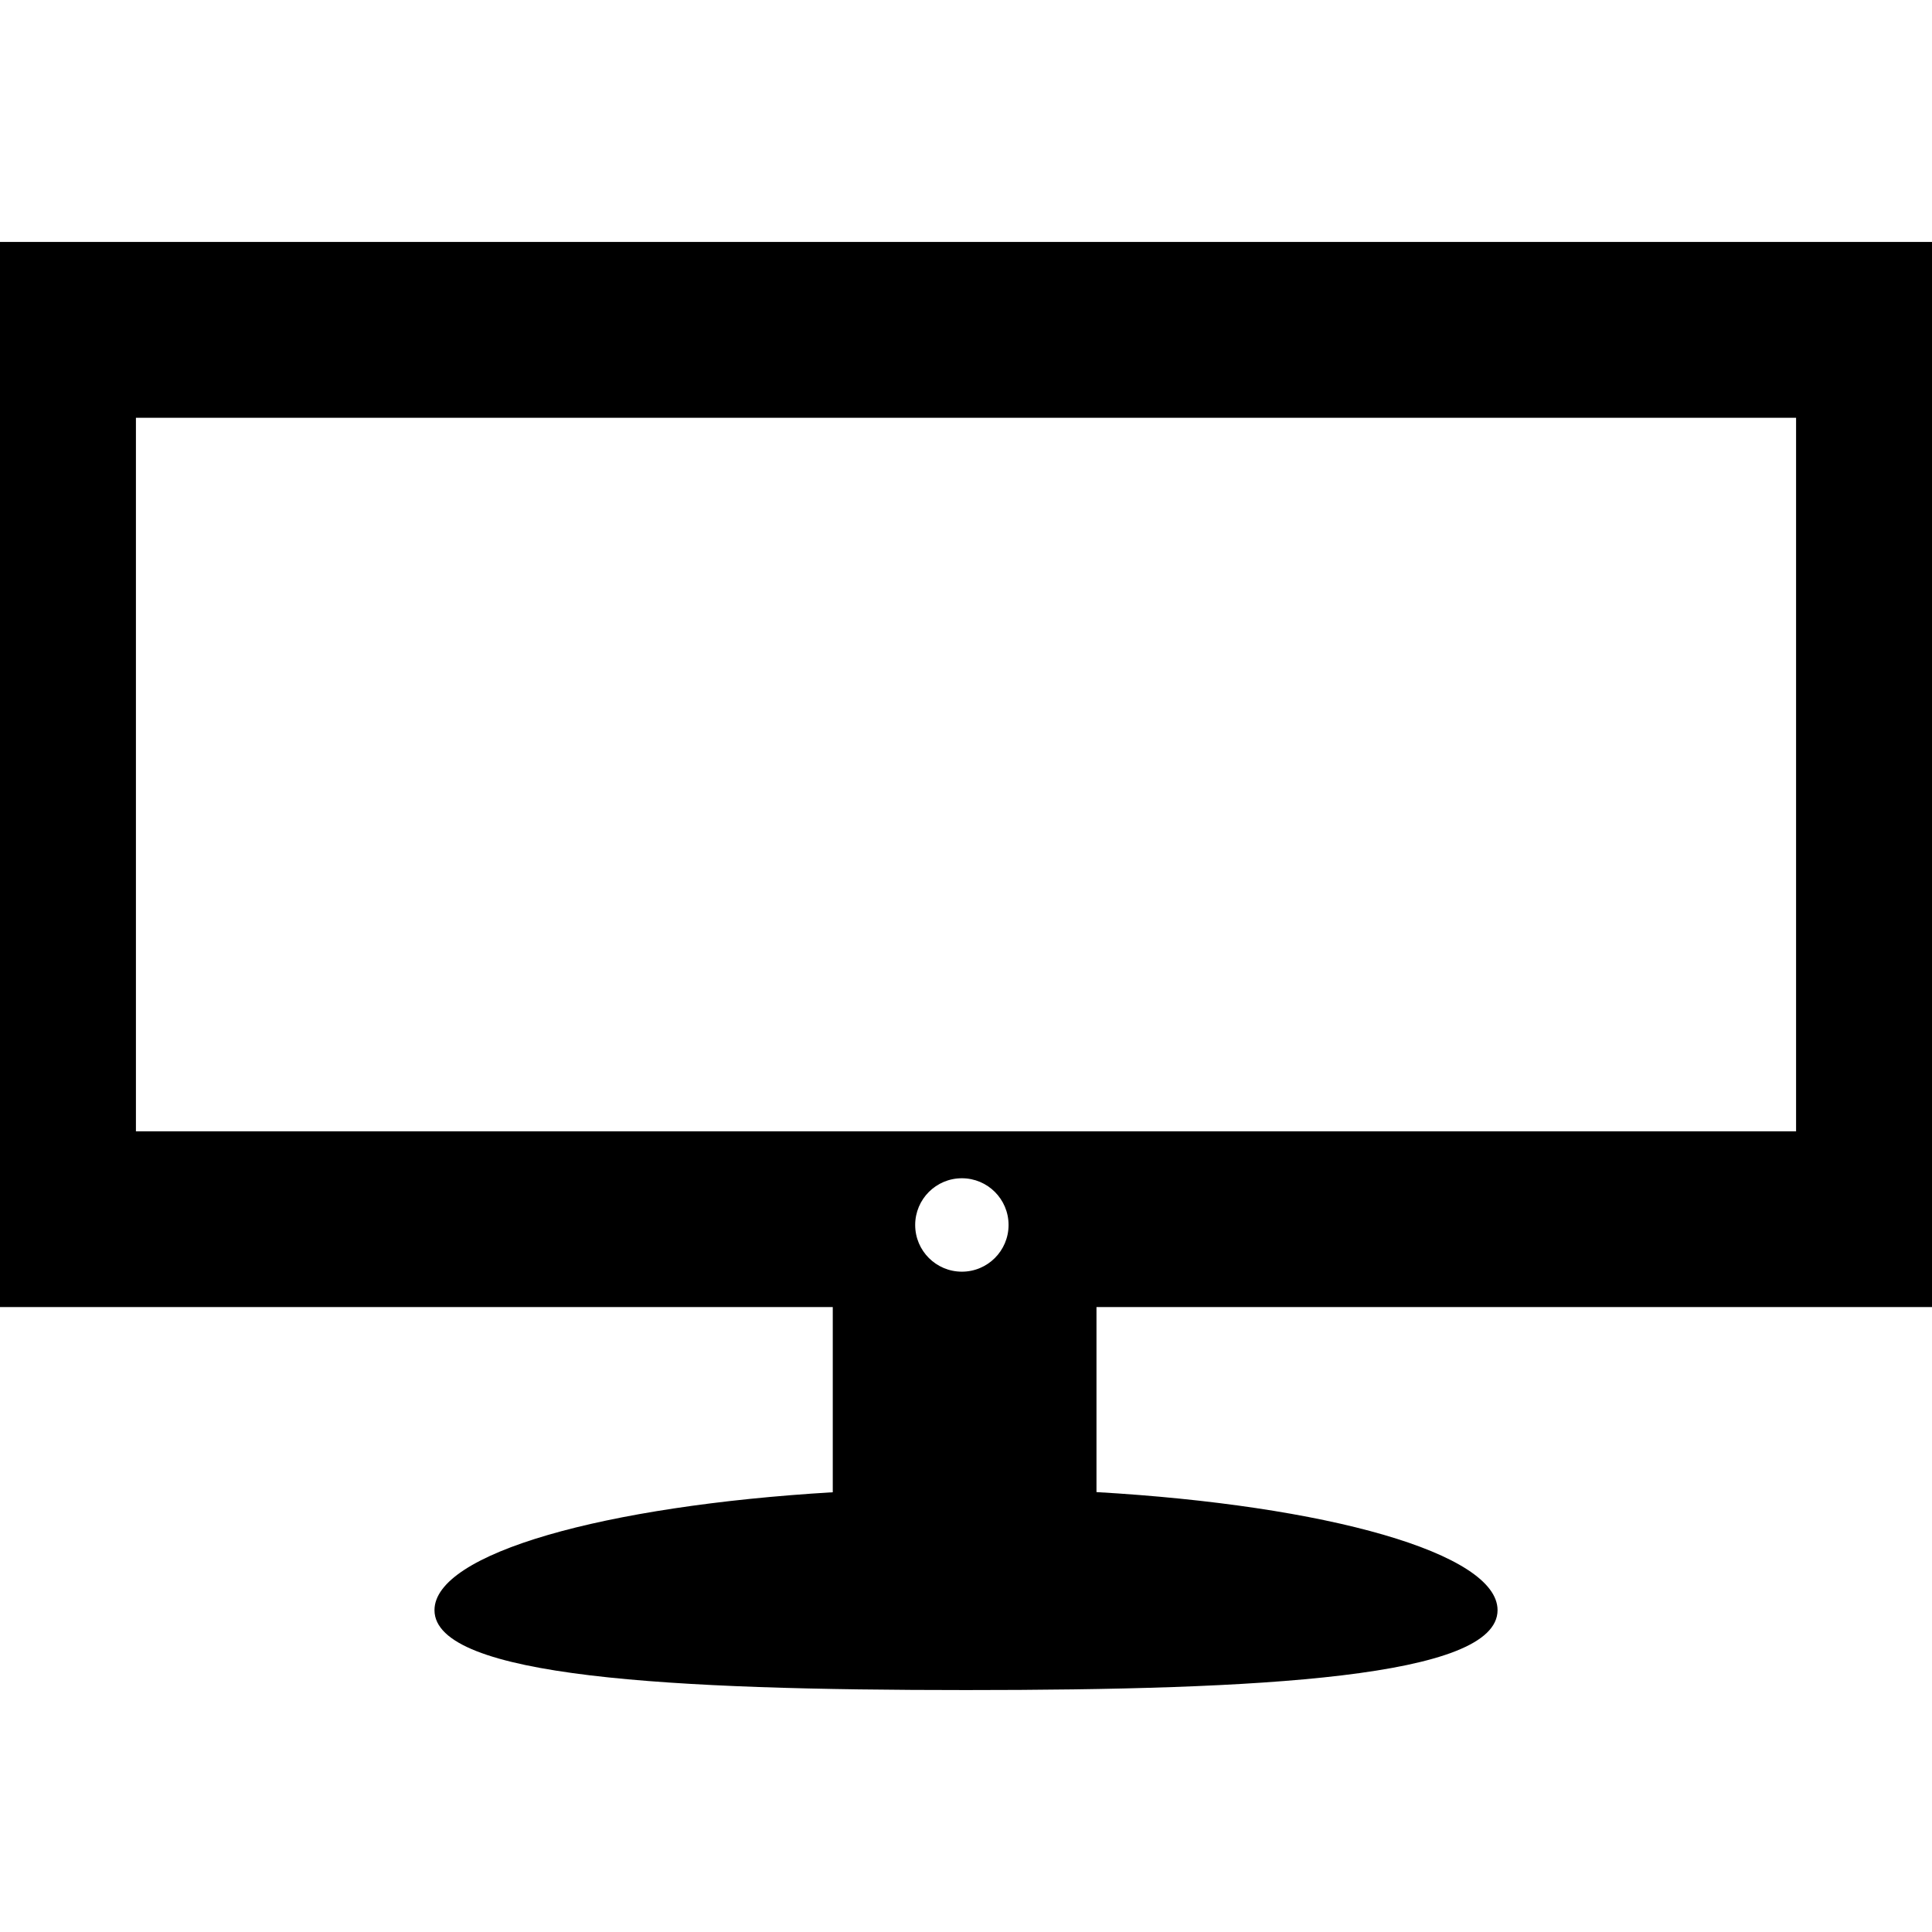
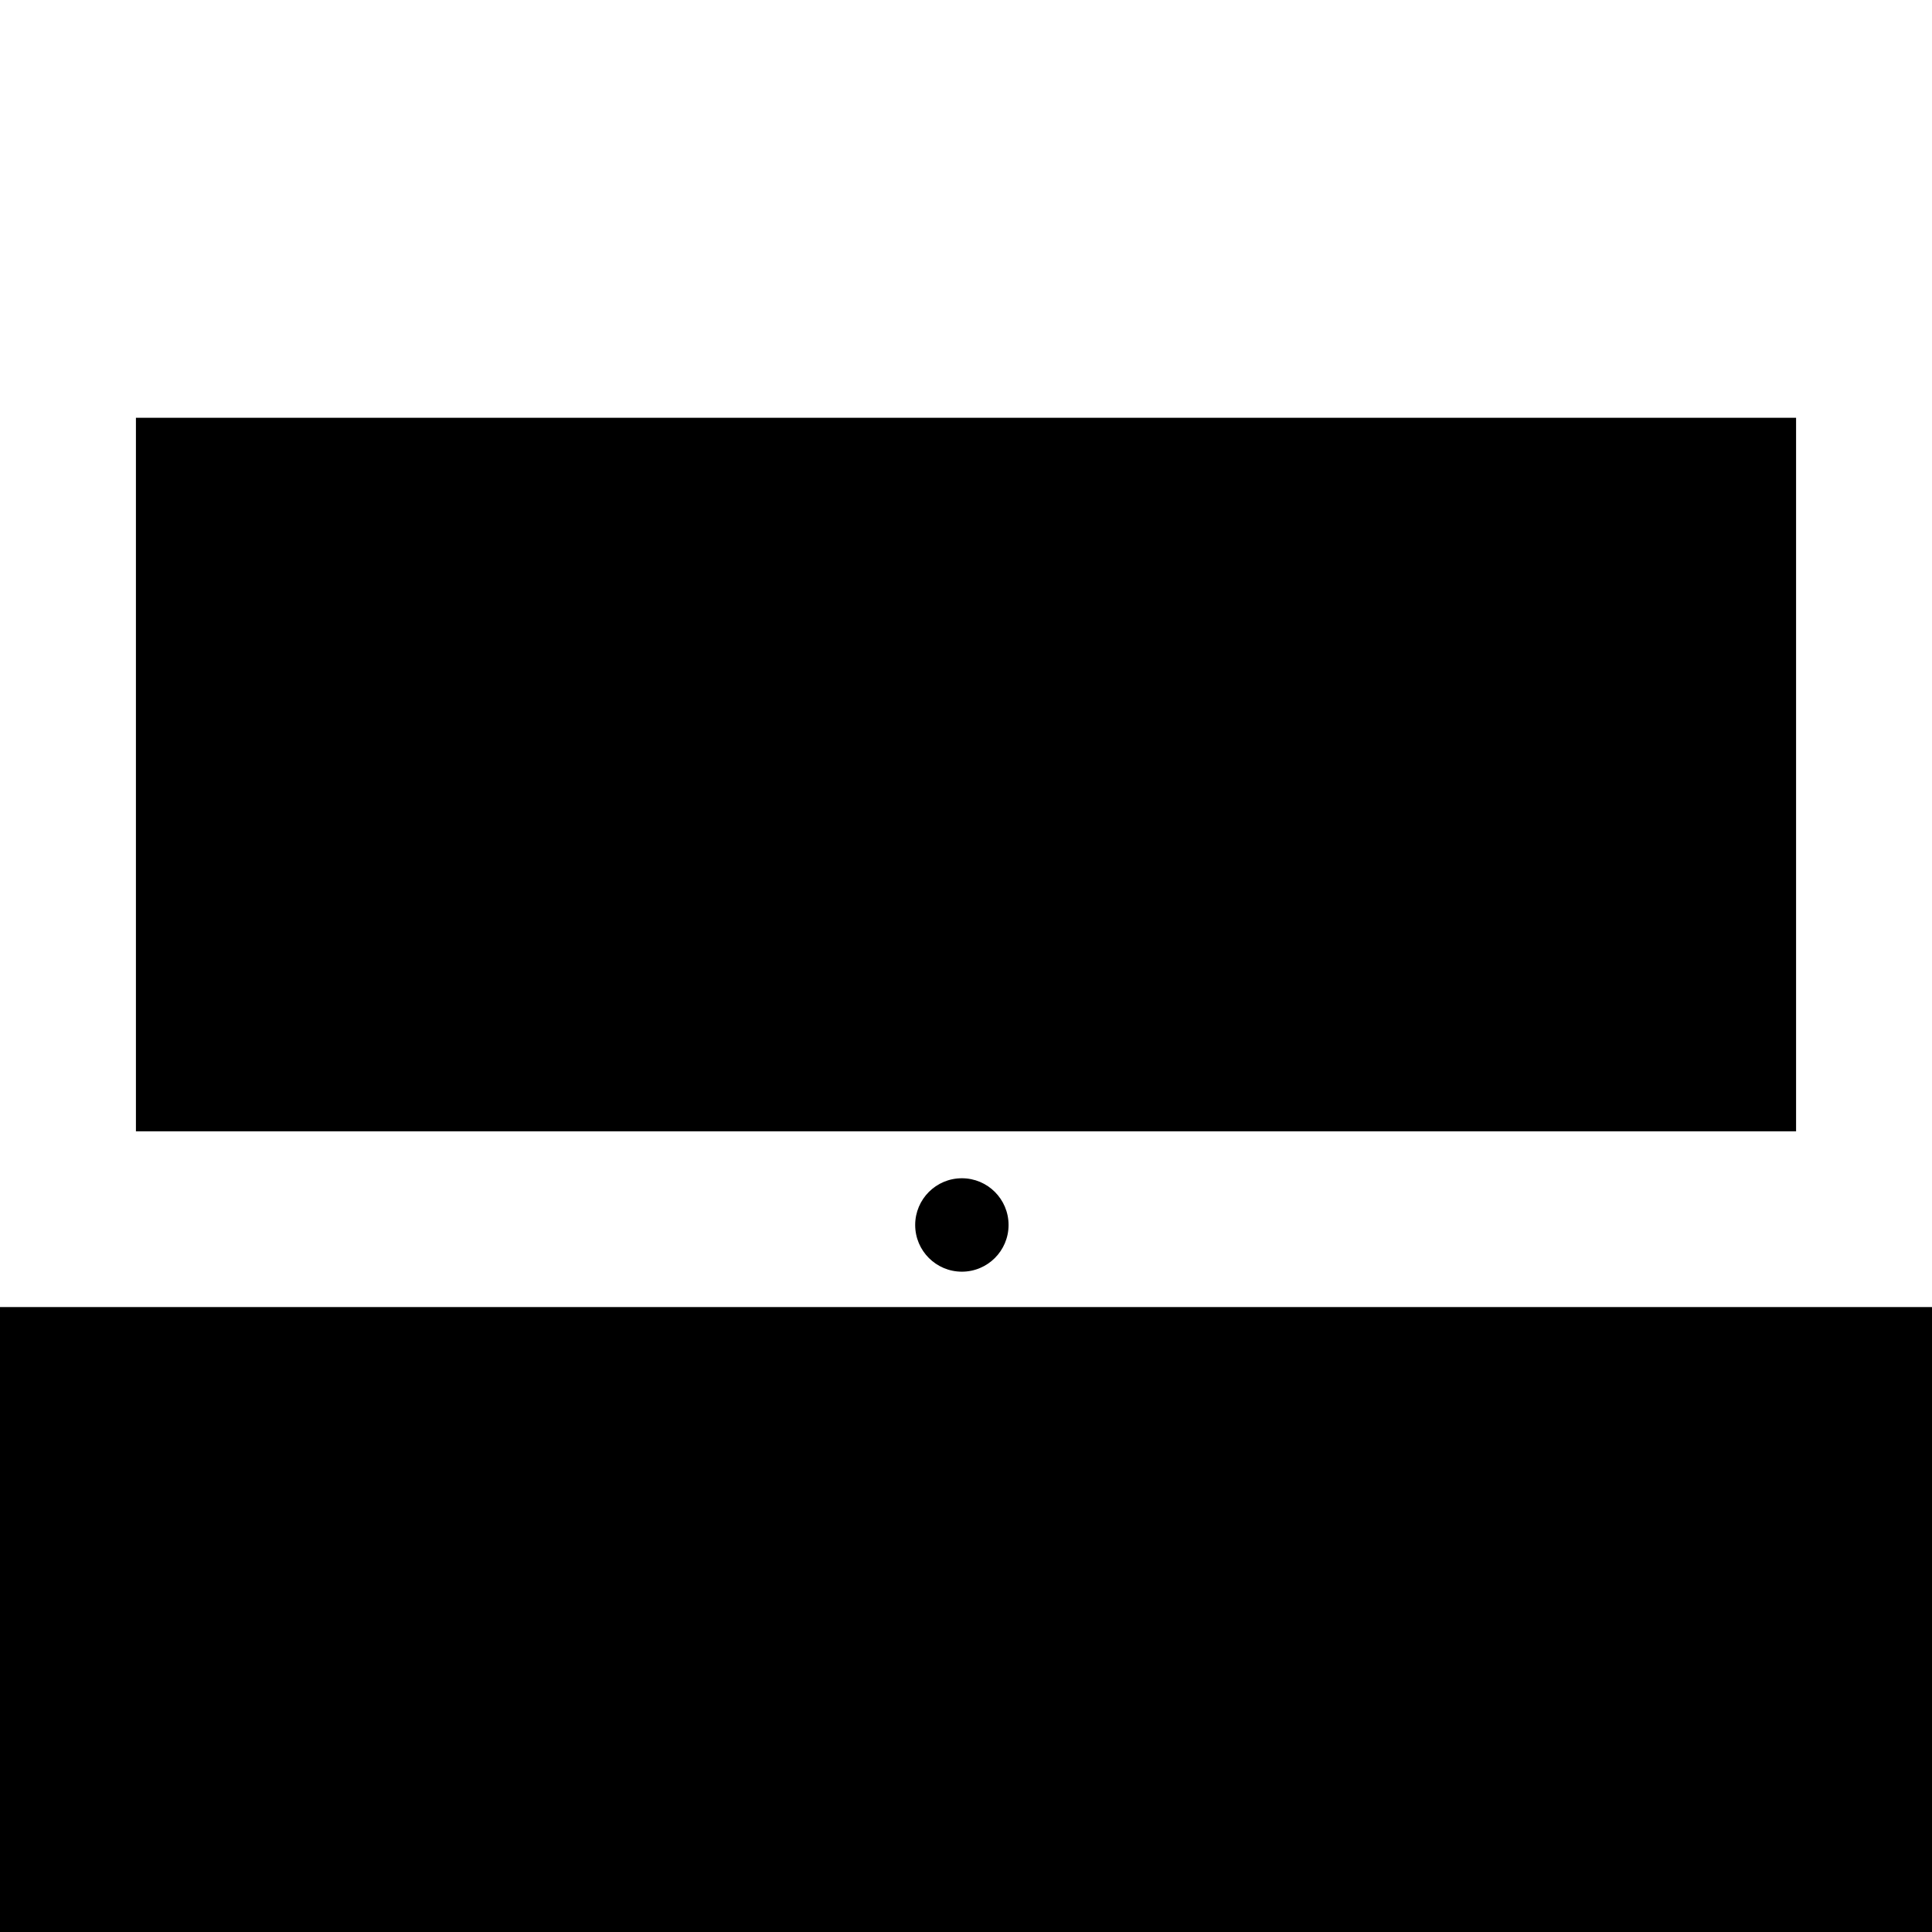
<svg xmlns="http://www.w3.org/2000/svg" fill="#000000" version="1.1" id="Capa_1" width="800px" height="800px" viewBox="0 0 48.455 48.455" xml:space="preserve">
  <g>
    <g id="Layer_10_58_">
-       <path d="M48.455,32.782V6.068H0v26.714h20.886v4.644c-5.742,0.341-9.989,1.533-9.989,2.957c0,1.689,5.968,2.004,13.331,2.004    s13.331-0.314,13.331-2.004c0-1.43-4.281-2.627-10.059-2.961v-4.64H48.455z M24.124,31.894c-0.646,0-1.171-0.524-1.171-1.171    c0-0.647,0.524-1.172,1.171-1.172s1.171,0.524,1.171,1.172C25.295,31.369,24.771,31.894,24.124,31.894z M3.409,28.373V10.478    h41.637v17.896H3.409z" />
+       <path d="M48.455,32.782H0v26.714h20.886v4.644c-5.742,0.341-9.989,1.533-9.989,2.957c0,1.689,5.968,2.004,13.331,2.004    s13.331-0.314,13.331-2.004c0-1.43-4.281-2.627-10.059-2.961v-4.64H48.455z M24.124,31.894c-0.646,0-1.171-0.524-1.171-1.171    c0-0.647,0.524-1.172,1.171-1.172s1.171,0.524,1.171,1.172C25.295,31.369,24.771,31.894,24.124,31.894z M3.409,28.373V10.478    h41.637v17.896H3.409z" />
    </g>
  </g>
</svg>